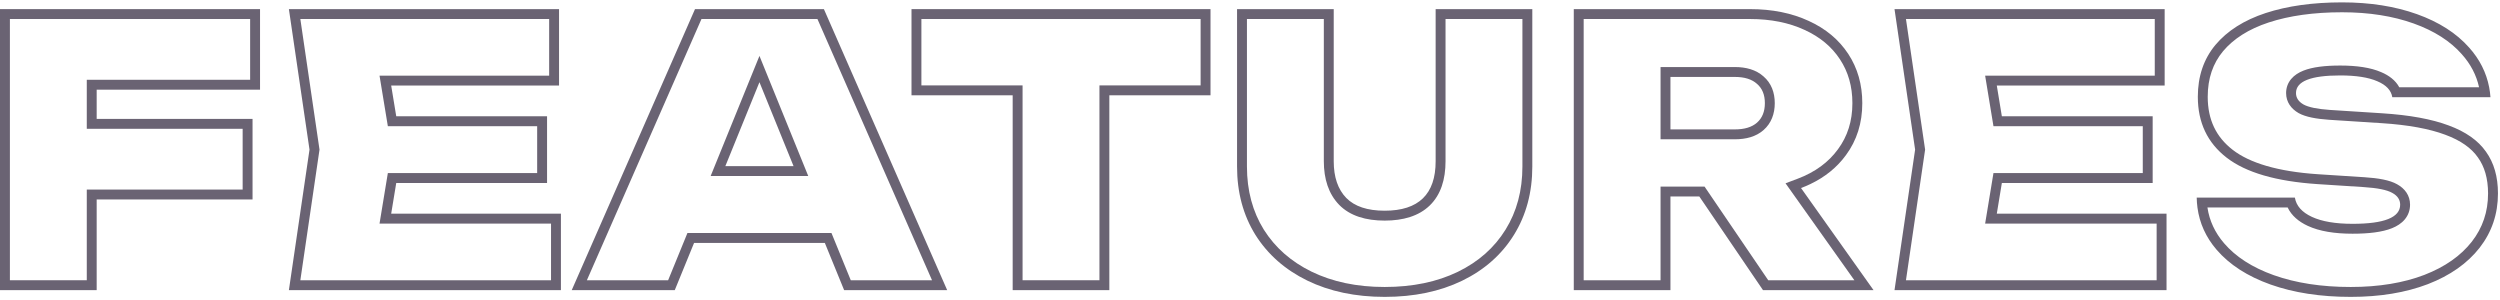
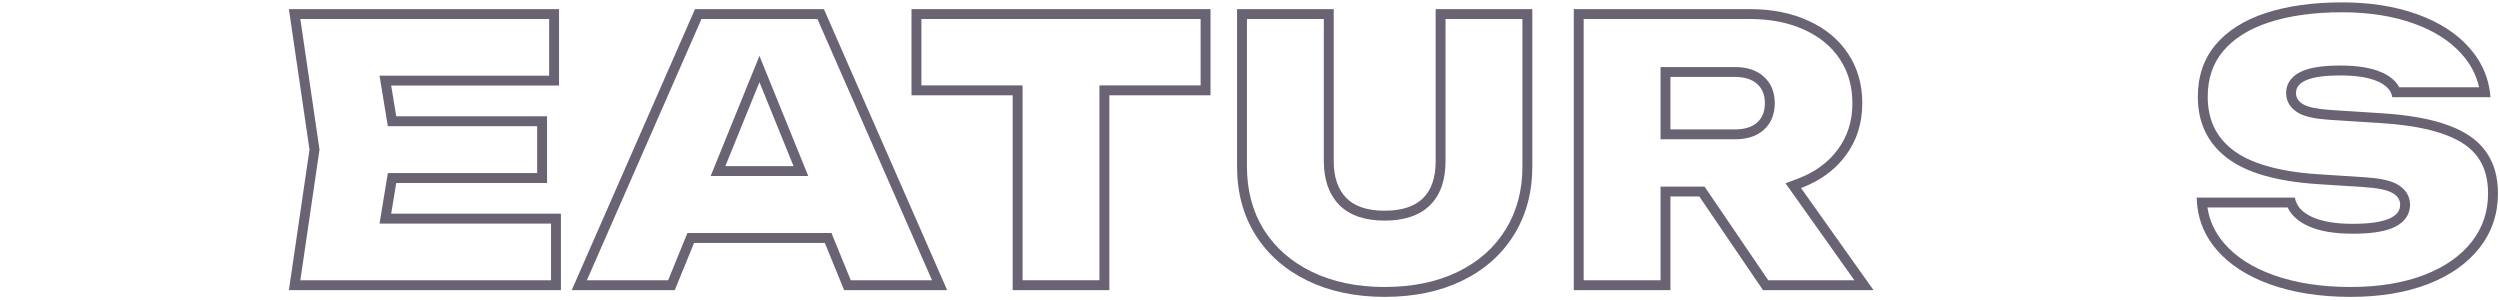
<svg xmlns="http://www.w3.org/2000/svg" width="758" height="91" viewBox="0 0 758 91" fill="none">
  <path fill-rule="evenodd" clip-rule="evenodd" d="M706.371 33.325C702.584 33.06 699.933 32.511 698.418 31.677C696.903 30.806 696.146 29.651 696.146 28.212C696.146 24.653 700.615 22.873 709.552 22.873C714.361 22.873 718.11 23.46 720.799 24.634C723.487 25.77 725.002 27.379 725.343 29.462H755.108C755.033 28.441 754.902 27.441 754.714 26.462C753.859 21.999 751.831 17.981 748.632 14.409C744.77 10.054 739.506 6.684 732.841 4.298C726.176 1.912 718.602 0.72 710.12 0.72C701.258 0.72 693.533 1.799 686.944 3.957C680.393 6.116 675.318 9.335 671.721 13.614C668.161 17.893 666.381 23.138 666.381 29.348C666.381 37.149 669.297 43.303 675.129 47.809C680.961 52.316 690.125 54.986 702.622 55.819L716.709 56.728C720.874 56.993 723.752 57.58 725.343 58.489C726.933 59.359 727.729 60.552 727.729 62.067C727.729 65.93 722.919 67.861 713.301 67.861C708.113 67.861 704.004 67.16 700.974 65.759C697.945 64.358 696.222 62.408 695.805 59.909H666.04C666.06 60.929 666.134 61.929 666.264 62.909C666.894 67.667 668.826 71.931 672.061 75.7C675.962 80.244 681.415 83.766 688.421 86.265C695.464 88.765 703.568 90.014 712.733 90.014C721.594 90.014 729.395 88.727 736.135 86.152C742.876 83.539 748.102 79.865 751.813 75.132C755.524 70.36 757.38 64.869 757.38 58.659C757.38 53.584 756.168 49.362 753.744 45.992C751.359 42.584 747.591 39.933 742.441 38.039C737.29 36.108 730.569 34.877 722.275 34.347L706.371 33.325ZM735.056 83.353C741.39 80.896 746.132 77.514 749.448 73.287C752.736 69.058 754.38 64.221 754.38 58.659C754.38 54.071 753.29 50.499 751.309 47.743L751.298 47.728L751.287 47.712C749.349 44.944 746.162 42.604 741.405 40.855L741.396 40.852L741.387 40.848C736.617 39.059 730.217 37.861 722.084 37.341L722.083 37.341L706.17 36.318L706.161 36.317C702.338 36.05 699.107 35.48 696.972 34.306L696.947 34.292L696.923 34.278C694.712 33.007 693.146 30.971 693.146 28.212C693.146 26.636 693.662 25.171 694.683 23.951C695.66 22.784 696.975 21.983 698.387 21.421C701.16 20.316 704.972 19.873 709.552 19.873C714.534 19.873 718.751 20.47 721.982 21.877C724.352 22.881 726.343 24.372 727.459 26.462H751.652C750.843 22.769 749.103 19.431 746.397 16.411L746.393 16.405L746.388 16.4C742.925 12.495 738.122 9.375 731.83 7.123C725.547 4.874 718.324 3.72 710.12 3.72C701.494 3.72 694.099 4.771 687.882 6.807C681.739 8.831 677.184 11.779 674.021 15.54C670.966 19.216 669.381 23.756 669.381 29.348C669.381 36.283 671.915 41.535 676.963 45.436C682.097 49.402 690.547 52.007 702.818 52.825L702.821 52.825L716.899 53.734L716.901 53.734C721.066 53.999 724.558 54.596 726.805 55.869C729.119 57.144 730.729 59.229 730.729 62.067C730.729 63.713 730.196 65.24 729.135 66.518C728.118 67.743 726.739 68.594 725.24 69.197C722.294 70.379 718.222 70.861 713.301 70.861C707.894 70.861 703.297 70.139 699.715 68.482C696.962 67.209 694.783 65.379 693.622 62.909H669.294C669.899 66.932 671.573 70.525 674.338 73.746C677.826 77.809 682.797 81.074 689.429 83.44C696.086 85.801 703.838 87.014 712.733 87.014C721.305 87.014 728.727 85.769 735.056 83.353Z" fill="#6A6373" />
-   <path fill-rule="evenodd" clip-rule="evenodd" d="M606.962 55.478H652.689V35.256H606.962L605.429 25.94H656.324V2.764H574.414L580.662 45.367L574.414 87.969H656.892V64.794H605.429L606.962 55.478ZM653.892 67.794H601.894L604.416 52.478H649.689V38.256H604.416L601.894 22.94H653.324V5.764H577.886L583.694 45.367L577.886 84.969H653.892V67.794Z" fill="#6A6373" />
  <path fill-rule="evenodd" clip-rule="evenodd" d="M506.48 39.232V23.327H526.02C528.936 23.327 531.17 24.028 532.723 25.429C534.314 26.792 535.109 28.742 535.109 31.28C535.109 33.817 534.314 35.786 532.723 37.187C531.17 38.55 528.936 39.232 526.02 39.232H506.48ZM534.705 23.177C532.42 21.13 529.372 20.327 526.02 20.327H503.48V42.232H526.02C529.367 42.232 532.414 41.451 534.702 39.442L534.706 39.438C537.07 37.355 538.109 34.493 538.109 31.28C538.109 28.083 537.079 25.228 534.705 23.177ZM548.401 6.343C543.251 3.957 537.305 2.764 530.565 2.764H477.169V87.969H506.48V59.568H515.228L534.541 87.969H568.055L546.072 57.012C547.05 56.643 547.992 56.243 548.898 55.81C553.392 53.665 556.994 50.733 559.705 47.014C562.999 42.546 564.646 37.301 564.646 31.28C564.646 25.637 563.226 20.657 560.386 16.34C557.546 12.023 553.551 8.691 548.401 6.343ZM562.245 84.969L541.373 55.576L545.014 54.204C550.371 52.187 554.411 49.185 557.28 45.247L557.285 45.241L557.29 45.234C560.172 41.325 561.646 36.717 561.646 31.28C561.646 26.167 560.369 21.772 557.88 17.989C555.38 14.189 551.843 11.21 547.156 9.073L547.148 9.069L547.14 9.065C542.452 6.894 536.95 5.764 530.565 5.764H480.169V84.969H503.48V56.568H516.816L536.129 84.969H562.245Z" fill="#6A6373" />
  <path fill-rule="evenodd" clip-rule="evenodd" d="M406.046 62.12L406.039 62.112C402.801 58.778 401.385 54.22 401.385 48.889V5.764H378.074V50.479C378.074 57.821 379.805 64.168 383.185 69.622C386.615 75.058 391.419 79.309 397.687 82.374C403.991 85.438 411.349 87.014 419.835 87.014C428.365 87.014 435.723 85.455 441.986 82.43C448.291 79.365 453.09 75.098 456.48 69.631C459.864 64.175 461.596 57.825 461.596 50.479V5.764H438.286V48.889C438.286 54.373 436.868 59.032 433.513 62.288C430.174 65.529 425.426 66.885 419.835 66.885C414.166 66.885 409.365 65.489 406.054 62.128L406.046 62.12ZM443.295 85.129C436.555 88.386 428.735 90.014 419.835 90.014C410.974 90.014 403.154 88.367 396.376 85.072C389.635 81.778 384.39 77.158 380.641 71.212C376.93 65.229 375.074 58.318 375.074 50.479V2.764H404.385V48.889C404.385 53.698 405.654 57.409 408.191 60.022C410.728 62.597 414.61 63.885 419.835 63.885C430.136 63.885 435.286 58.886 435.286 48.889V2.764H464.596V50.479C464.596 58.318 462.741 65.229 459.03 71.212C455.319 77.196 450.074 81.835 443.295 85.129Z" fill="#6A6373" />
  <path fill-rule="evenodd" clip-rule="evenodd" d="M307.042 28.894V87.969H336.352V28.894H367.026V2.764H276.368V28.894H307.042ZM279.368 25.894H310.042V84.969H333.352V25.894H364.026V5.764H279.368V25.894Z" fill="#6A6373" />
  <path fill-rule="evenodd" clip-rule="evenodd" d="M250.09 73.655L255.94 87.969H287.182L249.806 2.764H210.725L173.348 87.969H204.59L210.441 73.655H250.09ZM202.575 84.969L208.426 70.655H252.104L257.955 84.969H282.59L247.846 5.764H212.685L177.94 84.969H202.575ZM245.06 53.366H215.47L230.265 16.947L245.06 53.366ZM230.265 24.918L219.927 50.366H240.603L230.265 24.918Z" fill="#6A6373" />
  <path fill-rule="evenodd" clip-rule="evenodd" d="M120.141 55.478H165.867V35.256H120.141L118.607 25.94H169.503V2.764H87.592L93.841 45.367L87.592 87.969H170.071V64.794H118.607L120.141 55.478ZM167.071 67.794H115.073L117.594 52.478H162.867V38.256H117.594L115.073 22.94H166.503V5.764H91.064L96.873 45.367L91.064 84.969H167.071V67.794Z" fill="#6A6373" />
-   <path fill-rule="evenodd" clip-rule="evenodd" d="M29.311 60.477H76.571V36.051H29.311V27.19H78.843V2.764H0V87.969H29.311V60.477ZM26.311 84.969V57.477H73.571V39.051H26.311V24.19H75.843V5.764H3V84.969H26.311Z" fill="#6A6373" />
</svg>